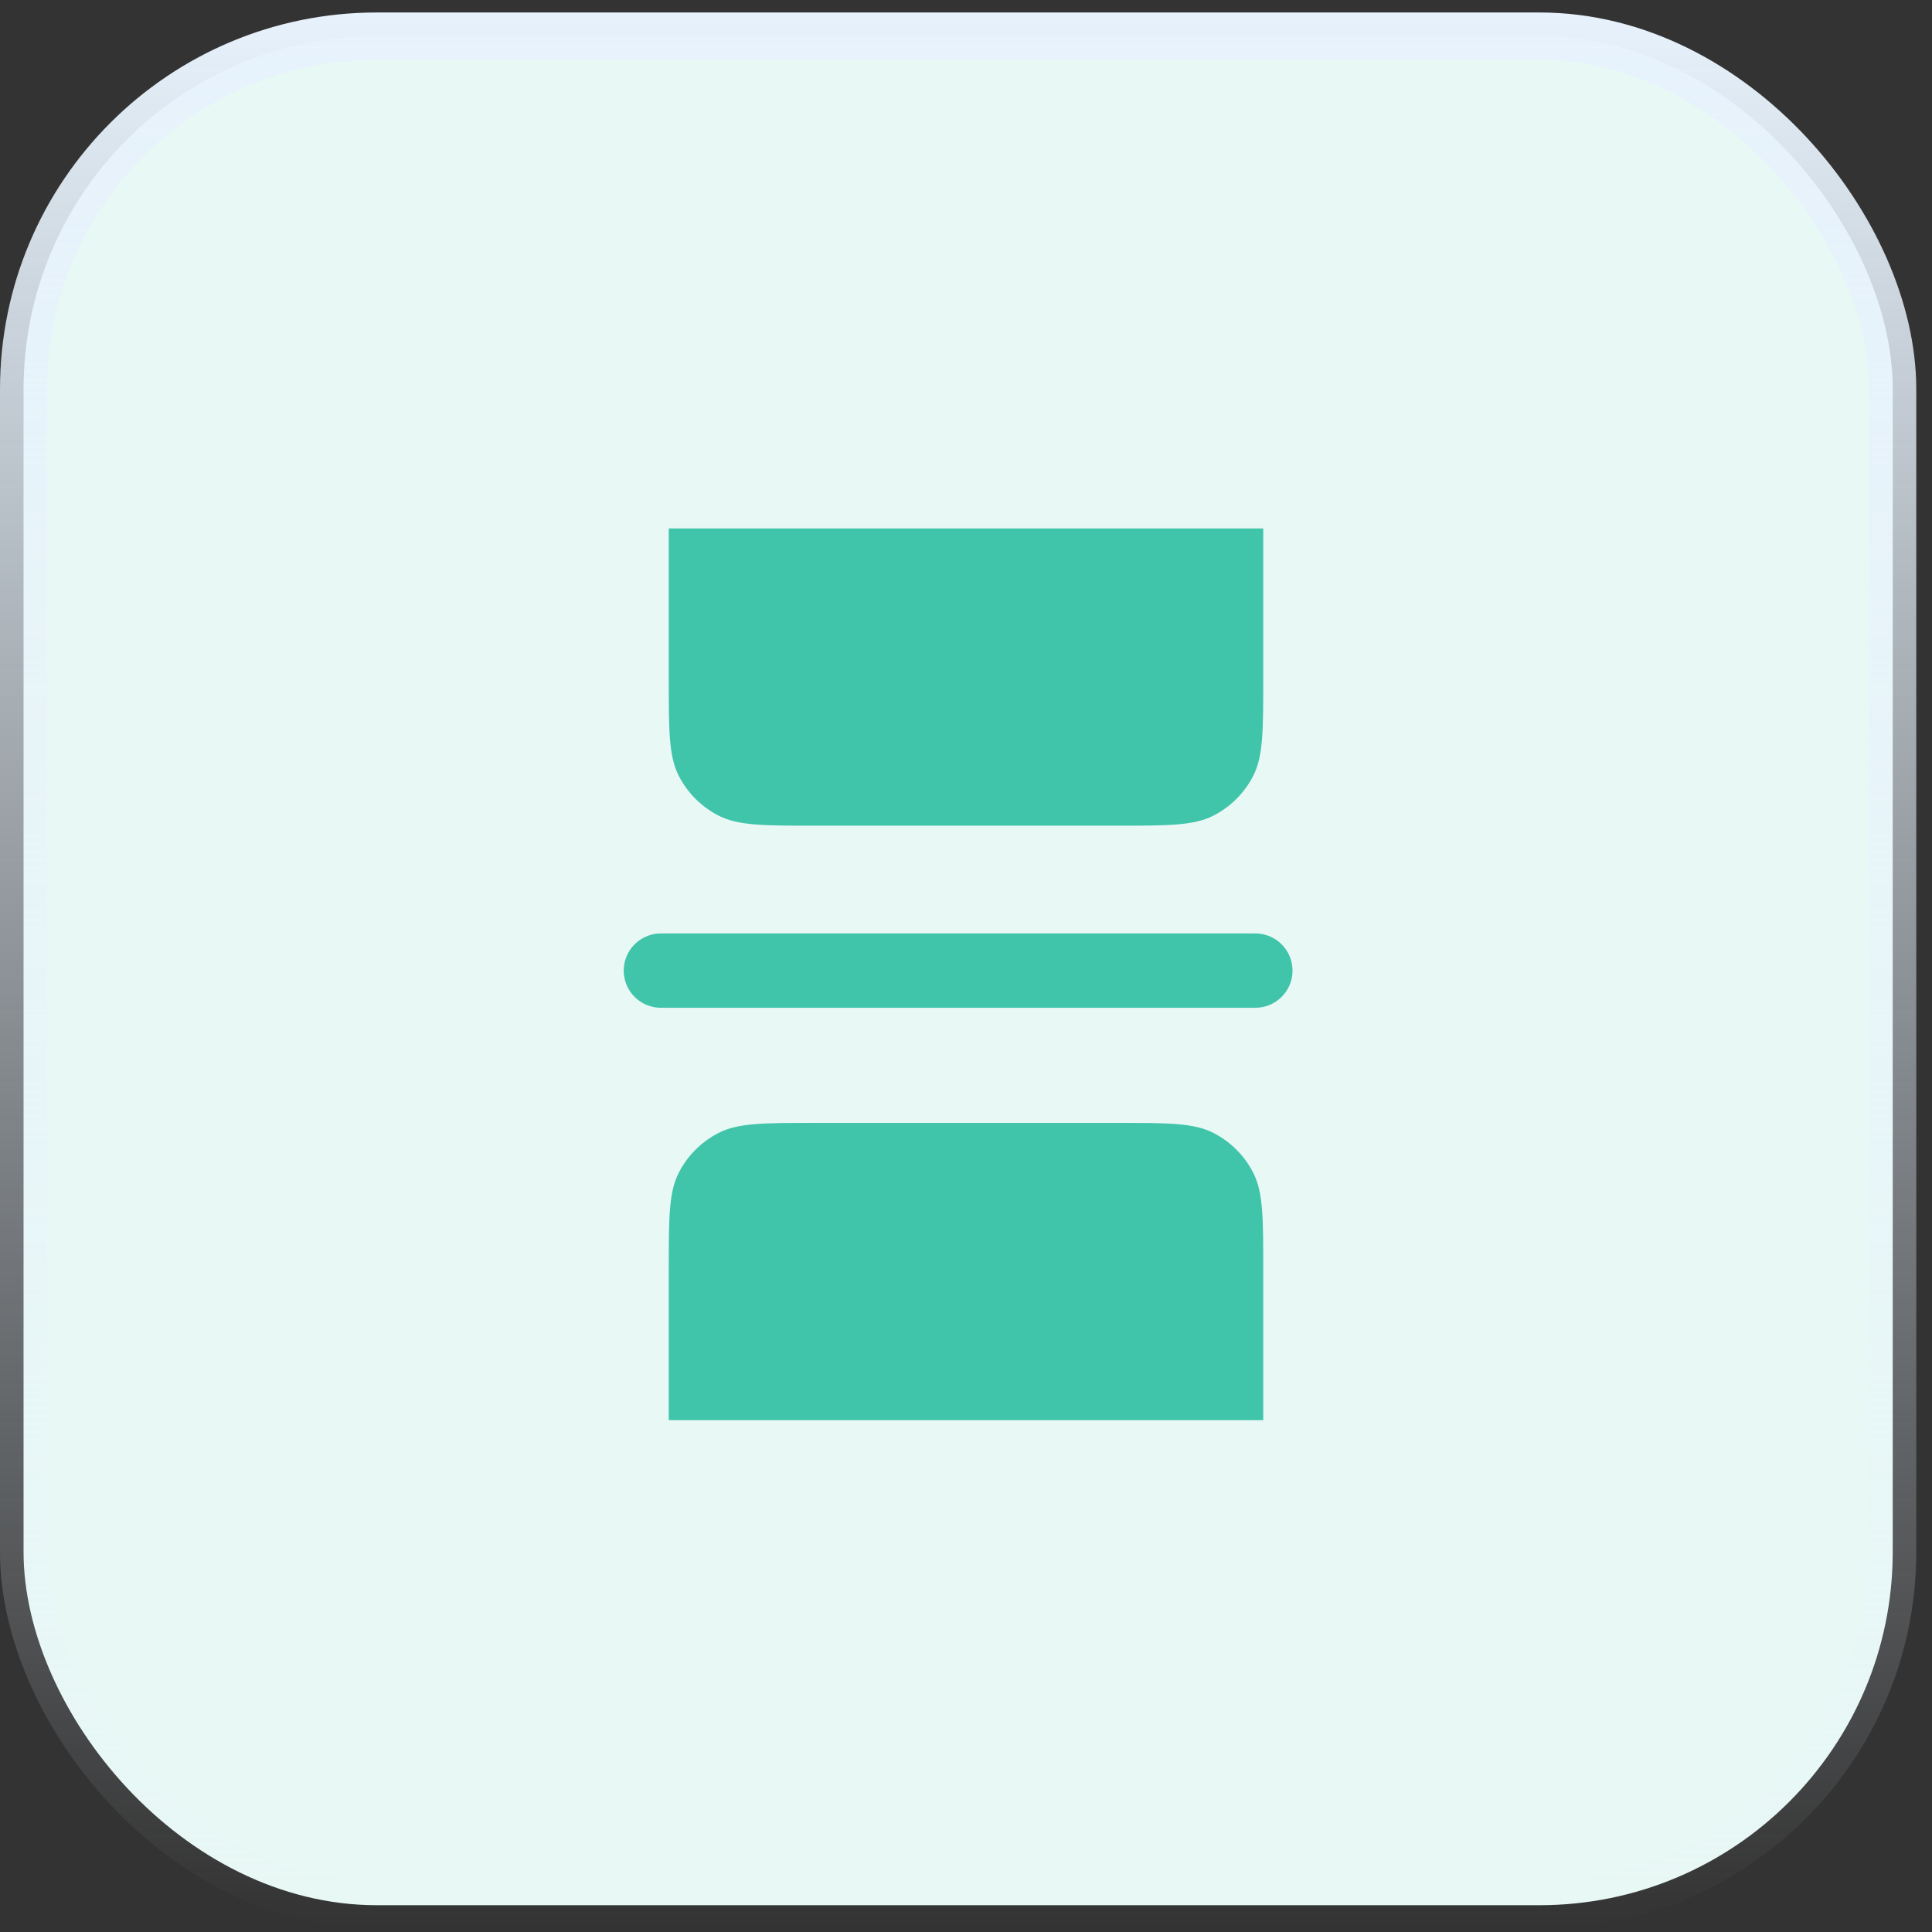
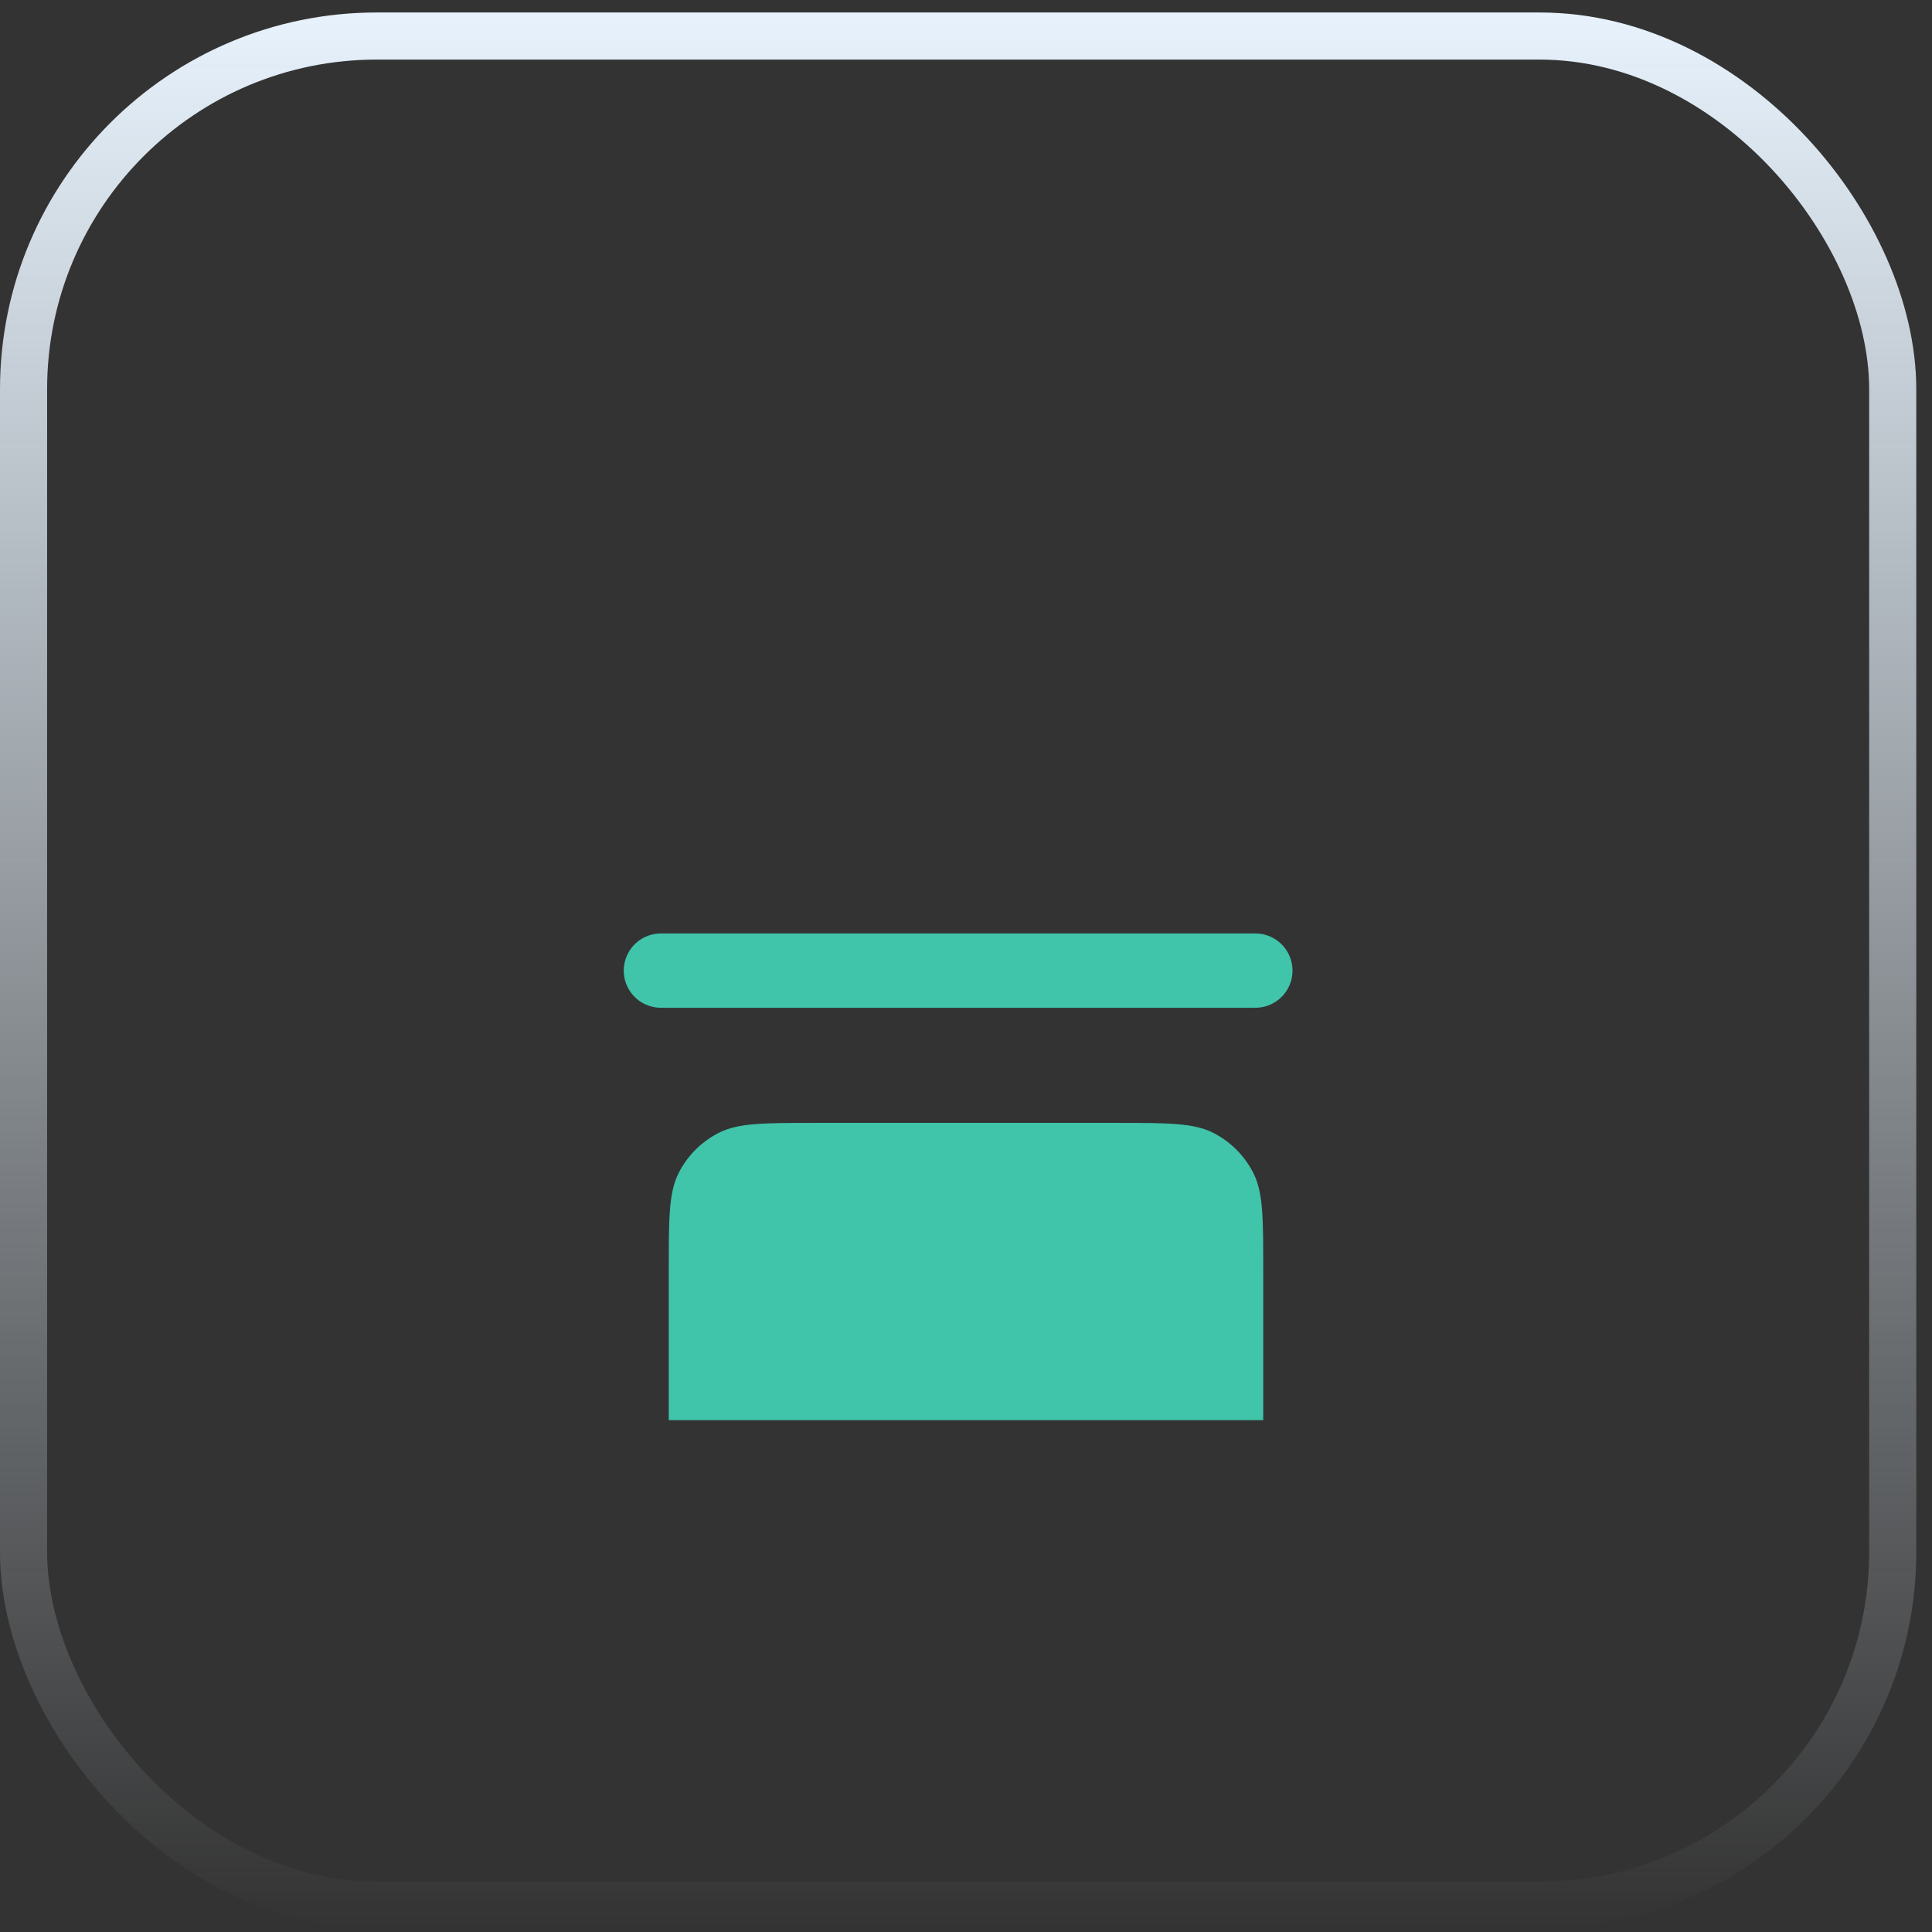
<svg xmlns="http://www.w3.org/2000/svg" width="52" height="52" viewBox="0 0 52 52" fill="none">
  <rect x="0" y="0" width="52" height="52" fill="#333333" stroke="none" />
-   <rect x="0.634" y="0.97" width="50.309" height="50.309" rx="9.507" fill="#E8F8F5" />
  <rect x="0.634" y="0.97" width="50.309" height="50.309" rx="9.507" stroke="url(#paint0_linear_3622_2132)" stroke-width="1.268" />
-   <path d="M18 18.284C18 19.663 18 20.352 18.268 20.879C18.504 21.342 18.881 21.718 19.344 21.954C19.871 22.223 20.56 22.223 21.939 22.223H30.061C31.44 22.223 32.129 22.223 32.656 21.954C33.119 21.718 33.496 21.342 33.732 20.879C34 20.352 34 19.663 34 18.284V14.223H18V18.284Z" fill="#40C4AA" />
  <path d="M18 34.161C18 32.782 18 32.093 18.268 31.567C18.504 31.104 18.881 30.727 19.344 30.491C19.871 30.223 20.56 30.223 21.939 30.223H30.061C31.44 30.223 32.129 30.223 32.656 30.491C33.119 30.727 33.496 31.104 33.732 31.567C34 32.093 34 32.782 34 34.161V38.223H18V34.161Z" fill="#40C4AA" />
  <path d="M17.788 26.124H33.788" stroke="#40C4AA" stroke-width="2" stroke-linecap="round" />
  <defs>
    <linearGradient id="paint0_linear_3622_2132" x1="25.788" y1="0.336" x2="25.788" y2="51.913" gradientUnits="userSpaceOnUse">
      <stop stop-color="#E7F2FC" />
      <stop offset="1" stop-color="#E7F2FC" stop-opacity="0" />
    </linearGradient>
  </defs>
</svg>